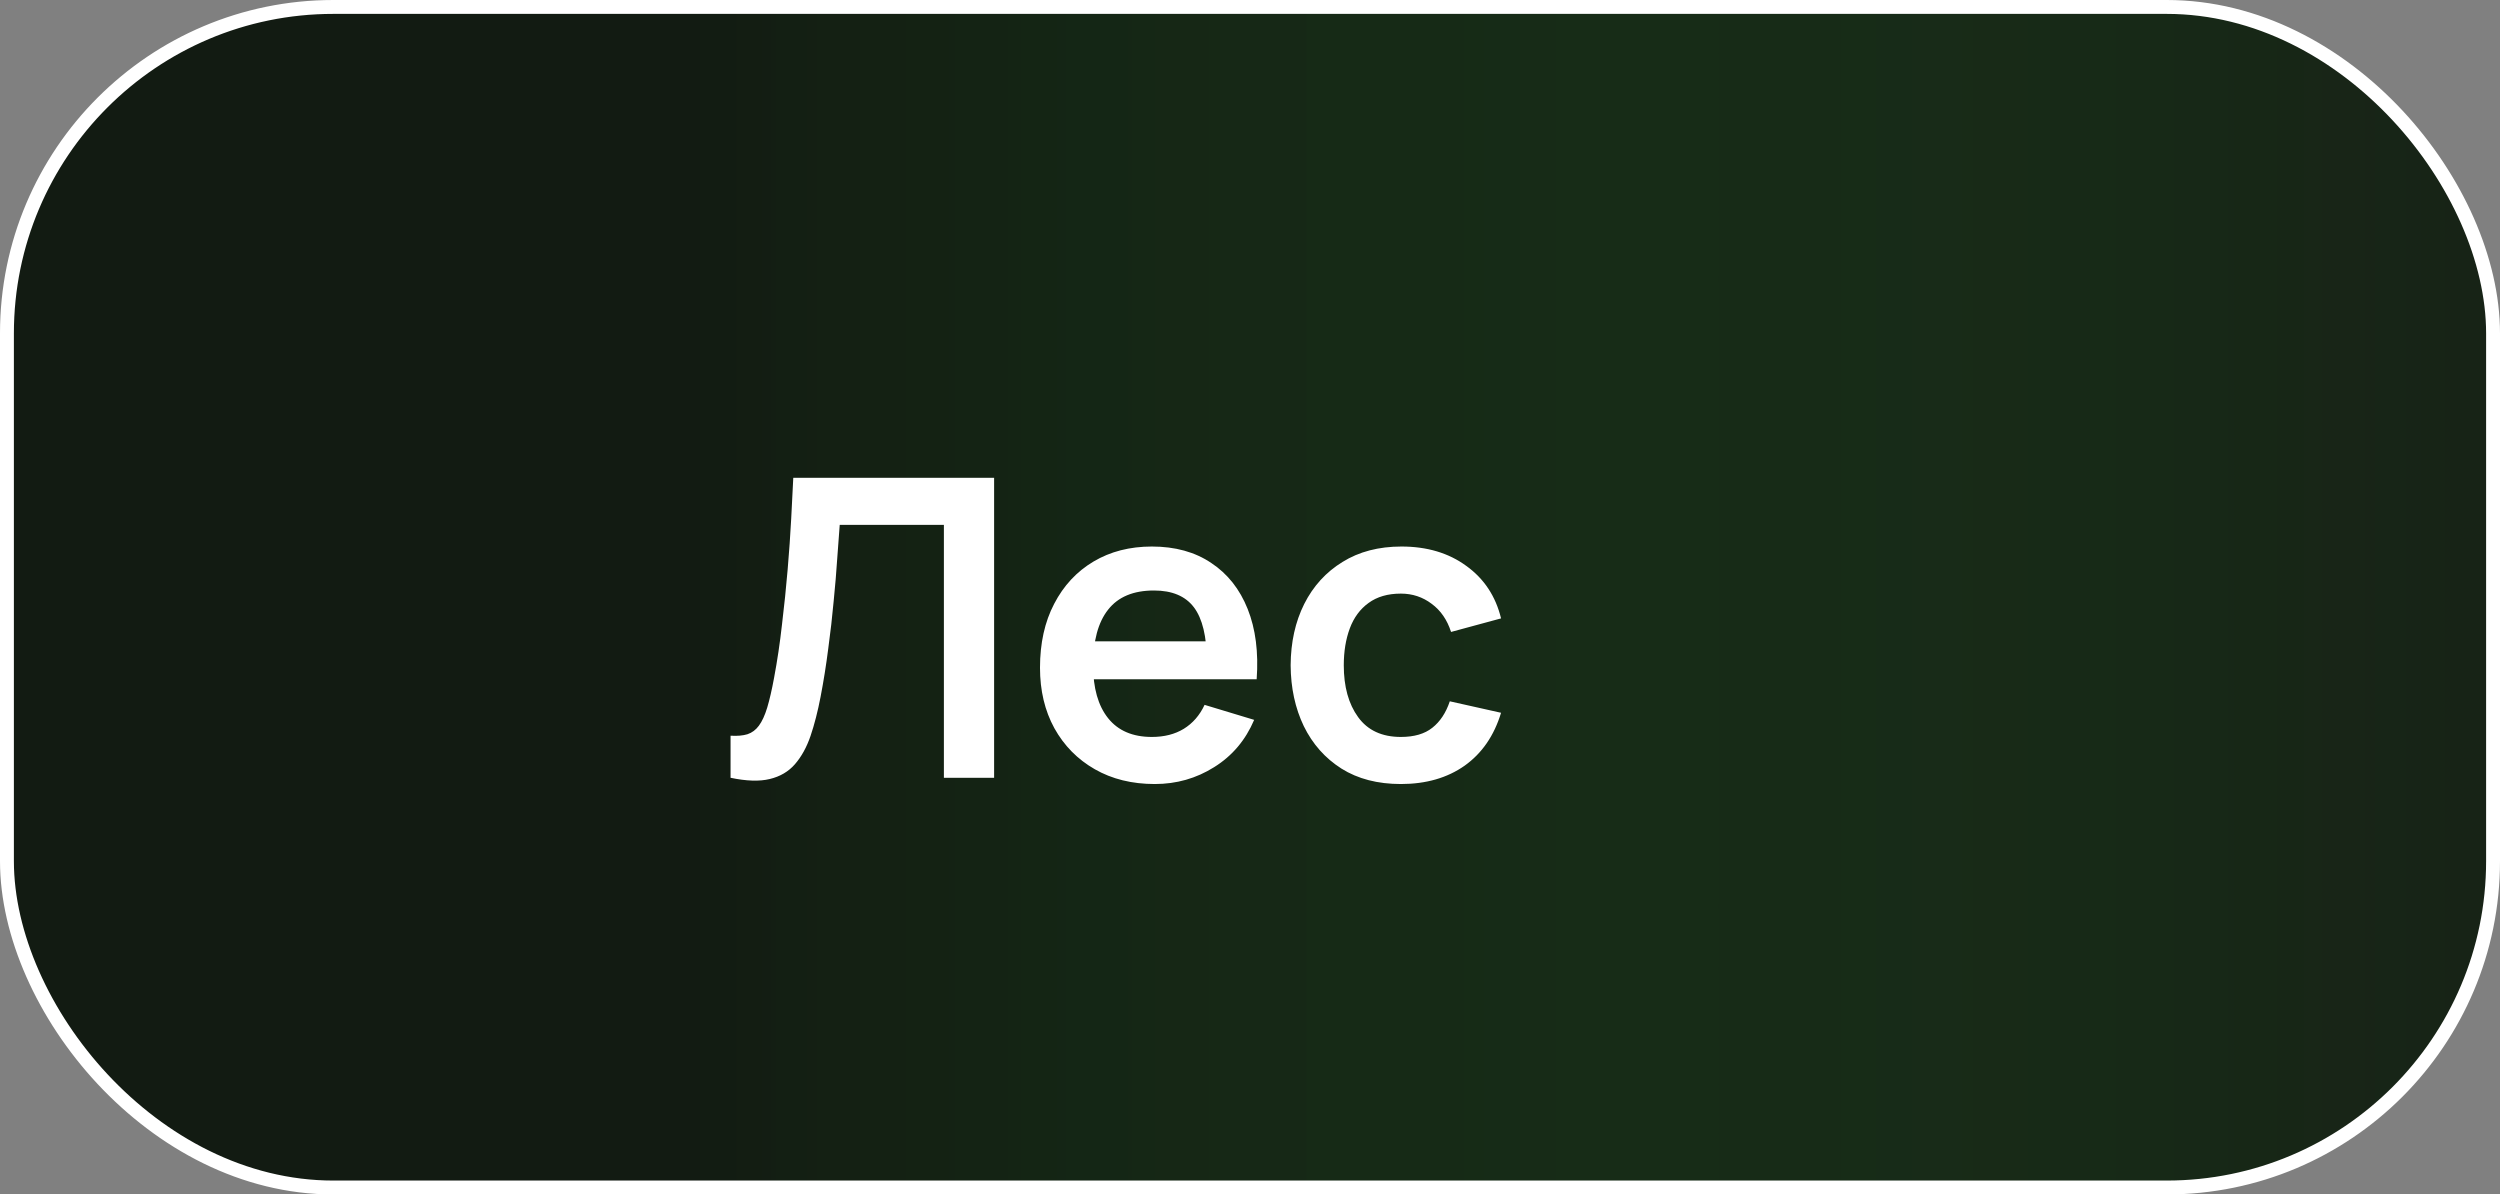
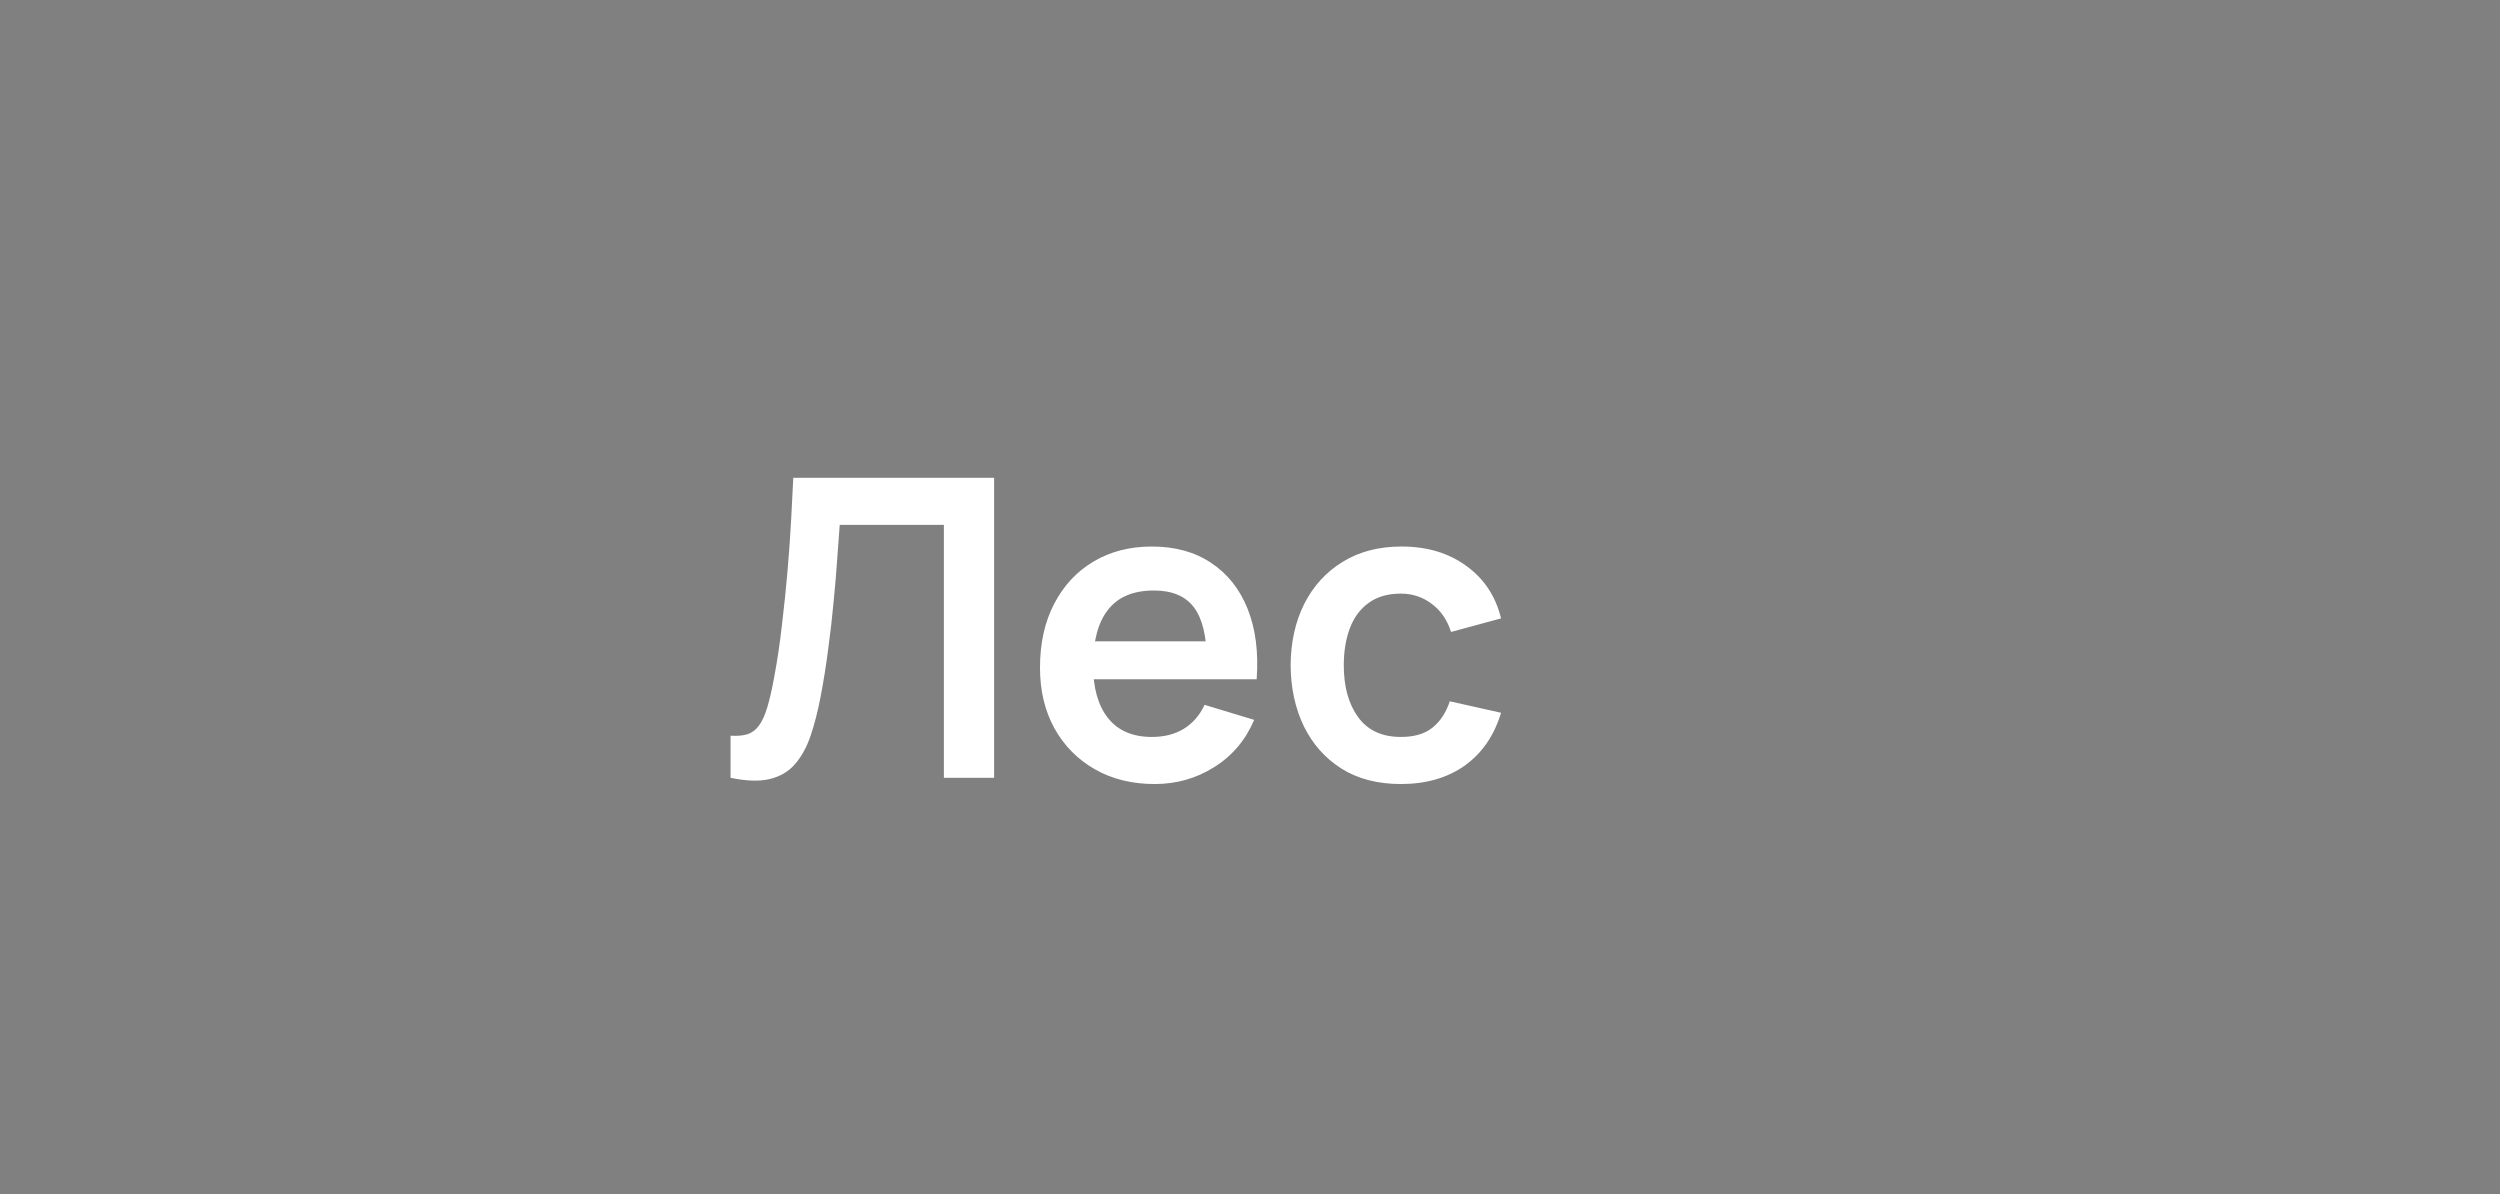
<svg xmlns="http://www.w3.org/2000/svg" width="90" height="43" viewBox="0 0 90 43" fill="none">
  <rect x="0" y="0" width="90" height="43" fill="#808080" stroke="none" />
-   <rect x="0.25" y="0.25" width="89.5" height="42.5" rx="11.75" fill="#172216" />
-   <rect x="0.25" y="0.25" width="89.5" height="42.5" rx="11.75" fill="url(#paint0_linear_433_226)" fill-opacity="0.2" />
-   <rect x="0.25" y="0.25" width="89.5" height="42.5" rx="11.75" stroke="white" stroke-width="0.5" />
  <path d="M26.3 28V26.485C26.54 26.5 26.742 26.483 26.907 26.433C27.073 26.378 27.21 26.275 27.32 26.125C27.435 25.97 27.535 25.753 27.62 25.473C27.705 25.188 27.788 24.83 27.867 24.4C27.983 23.785 28.078 23.145 28.152 22.48C28.233 21.81 28.3 21.152 28.355 20.508C28.41 19.858 28.453 19.247 28.483 18.677C28.512 18.108 28.538 17.615 28.558 17.2H35.788V28H33.98V18.895H30.23C30.205 19.23 30.175 19.635 30.14 20.11C30.11 20.58 30.067 21.09 30.012 21.64C29.962 22.19 29.898 22.76 29.817 23.35C29.742 23.94 29.65 24.52 29.54 25.09C29.44 25.61 29.32 26.078 29.18 26.492C29.04 26.902 28.852 27.242 28.617 27.512C28.387 27.777 28.085 27.955 27.71 28.045C27.34 28.135 26.87 28.12 26.3 28ZM41.572 28.225C40.752 28.225 40.032 28.047 39.412 27.692C38.792 27.337 38.307 26.845 37.957 26.215C37.612 25.585 37.44 24.86 37.44 24.04C37.44 23.155 37.61 22.387 37.95 21.738C38.29 21.082 38.762 20.575 39.367 20.215C39.972 19.855 40.672 19.675 41.467 19.675C42.307 19.675 43.02 19.872 43.605 20.267C44.195 20.657 44.632 21.21 44.917 21.925C45.202 22.64 45.31 23.483 45.24 24.453H43.447V23.793C43.442 22.913 43.287 22.27 42.982 21.865C42.677 21.46 42.197 21.258 41.542 21.258C40.802 21.258 40.252 21.488 39.892 21.948C39.532 22.402 39.352 23.07 39.352 23.95C39.352 24.77 39.532 25.405 39.892 25.855C40.252 26.305 40.777 26.53 41.467 26.53C41.912 26.53 42.295 26.433 42.615 26.238C42.94 26.038 43.19 25.75 43.365 25.375L45.15 25.915C44.84 26.645 44.36 27.212 43.71 27.617C43.065 28.023 42.352 28.225 41.572 28.225ZM38.782 24.453V23.087H44.355V24.453H38.782ZM50.431 28.225C49.596 28.225 48.883 28.04 48.293 27.67C47.703 27.295 47.251 26.785 46.936 26.14C46.626 25.495 46.468 24.765 46.463 23.95C46.468 23.12 46.631 22.385 46.951 21.745C47.276 21.1 47.736 20.595 48.331 20.23C48.926 19.86 49.633 19.675 50.453 19.675C51.373 19.675 52.151 19.907 52.786 20.372C53.426 20.832 53.843 21.462 54.038 22.262L52.238 22.75C52.098 22.315 51.866 21.977 51.541 21.738C51.216 21.492 50.846 21.37 50.431 21.37C49.961 21.37 49.573 21.483 49.268 21.707C48.963 21.927 48.738 22.233 48.593 22.622C48.448 23.012 48.376 23.455 48.376 23.95C48.376 24.72 48.548 25.343 48.893 25.817C49.238 26.293 49.751 26.53 50.431 26.53C50.911 26.53 51.288 26.42 51.563 26.2C51.843 25.98 52.053 25.663 52.193 25.247L54.038 25.66C53.788 26.485 53.351 27.12 52.726 27.565C52.101 28.005 51.336 28.225 50.431 28.225Z" fill="white" />
  <defs>
    <linearGradient id="paint0_linear_433_226" x1="24.566" y1="1.41963e-06" x2="90" y2="2.1974e-06" gradientUnits="userSpaceOnUse">
      <stop />
      <stop offset="1" stop-color="#27FF3C" stop-opacity="0" />
    </linearGradient>
  </defs>
</svg>